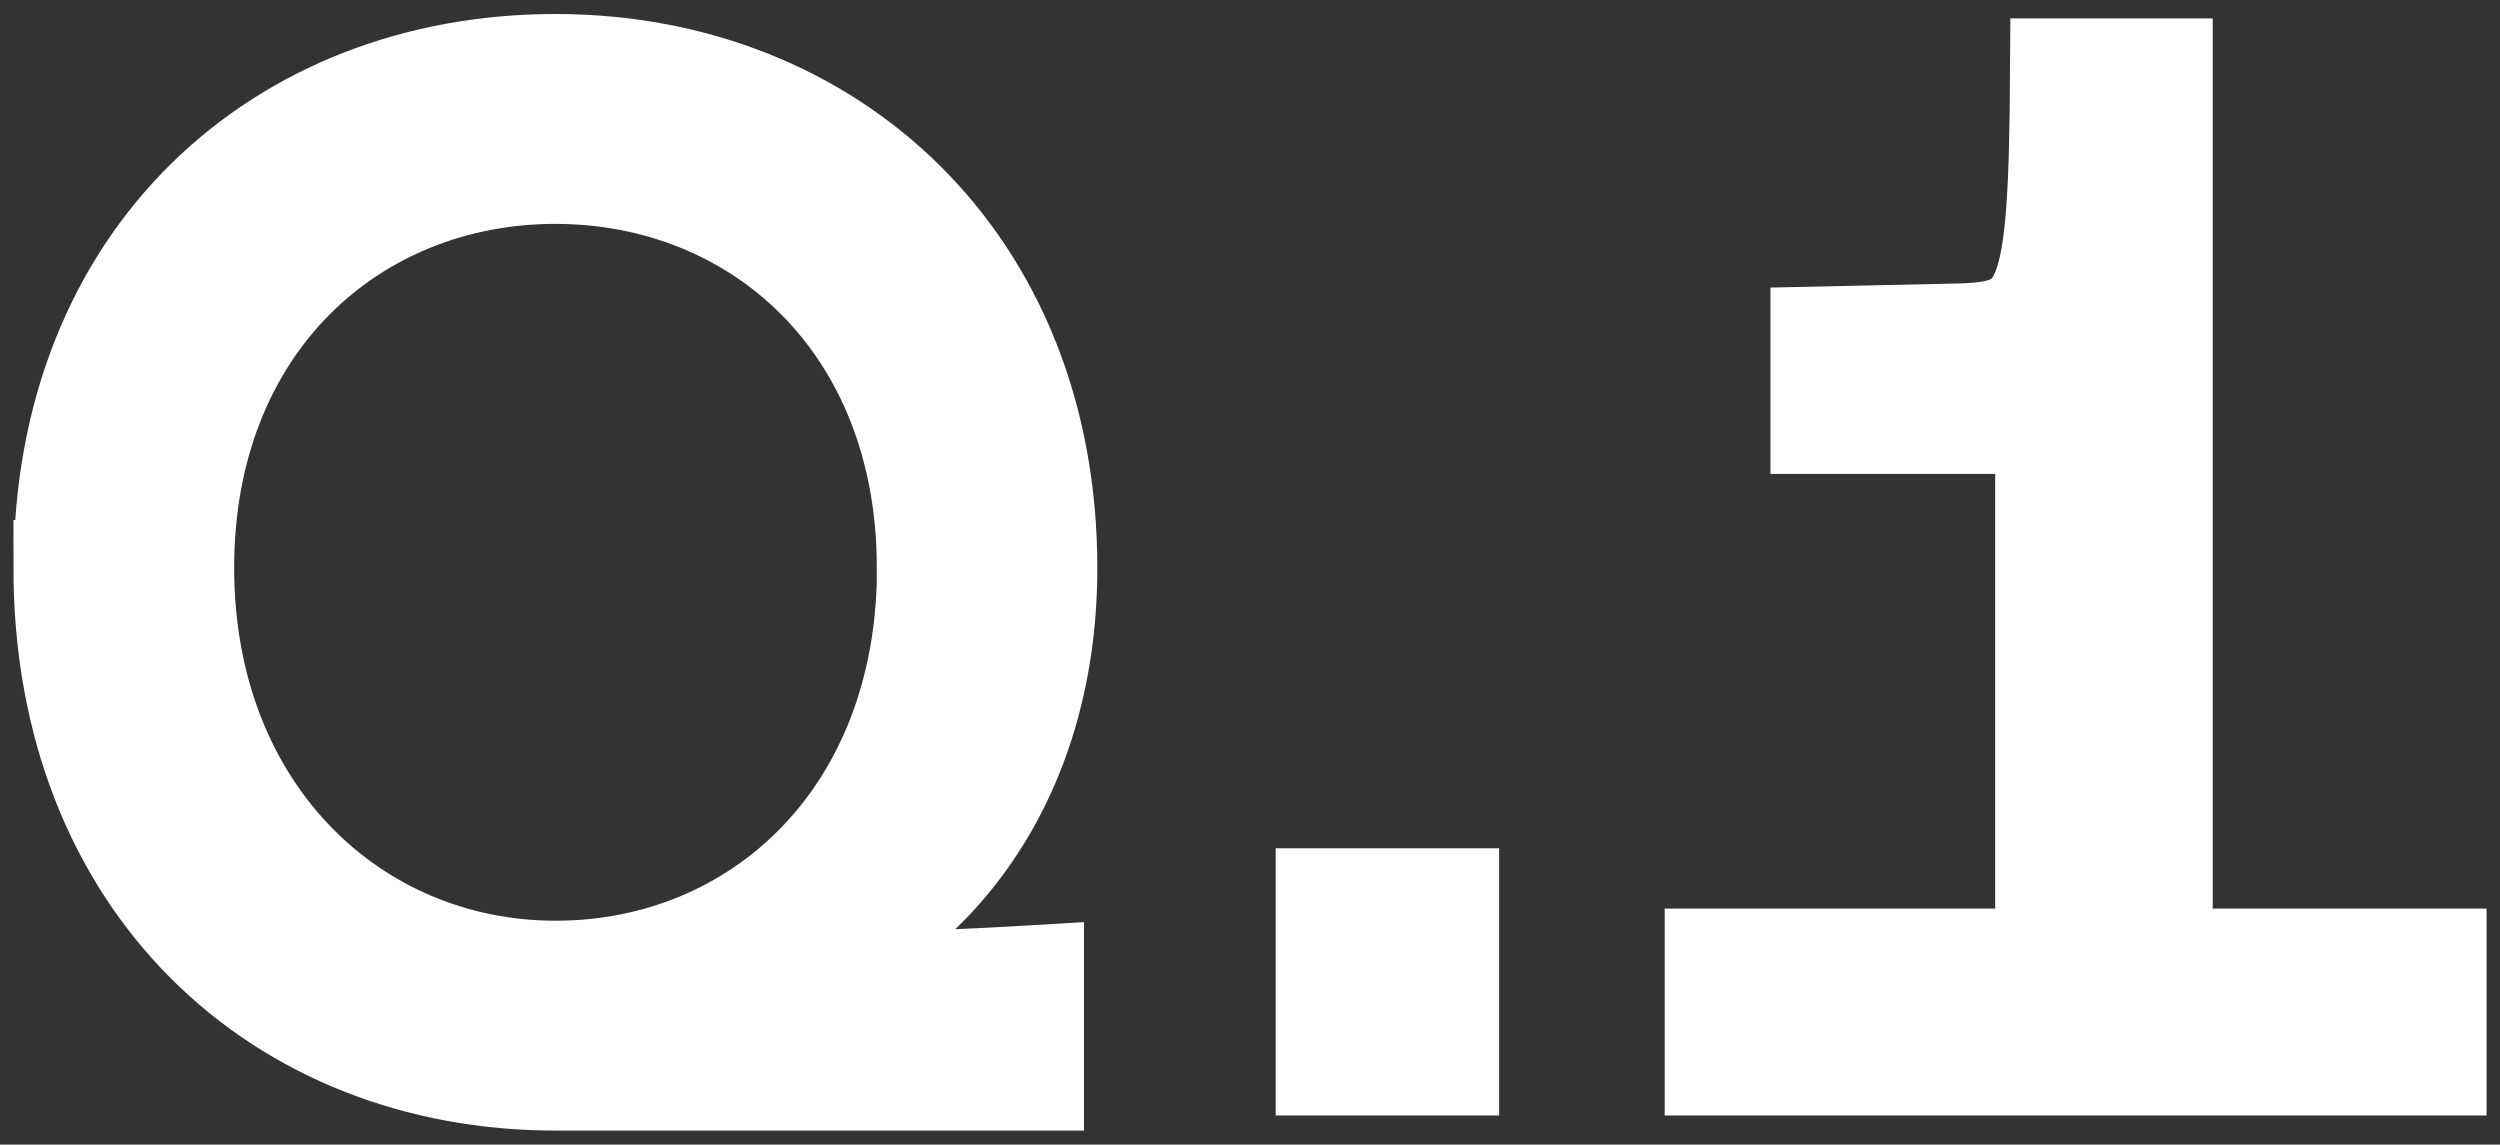
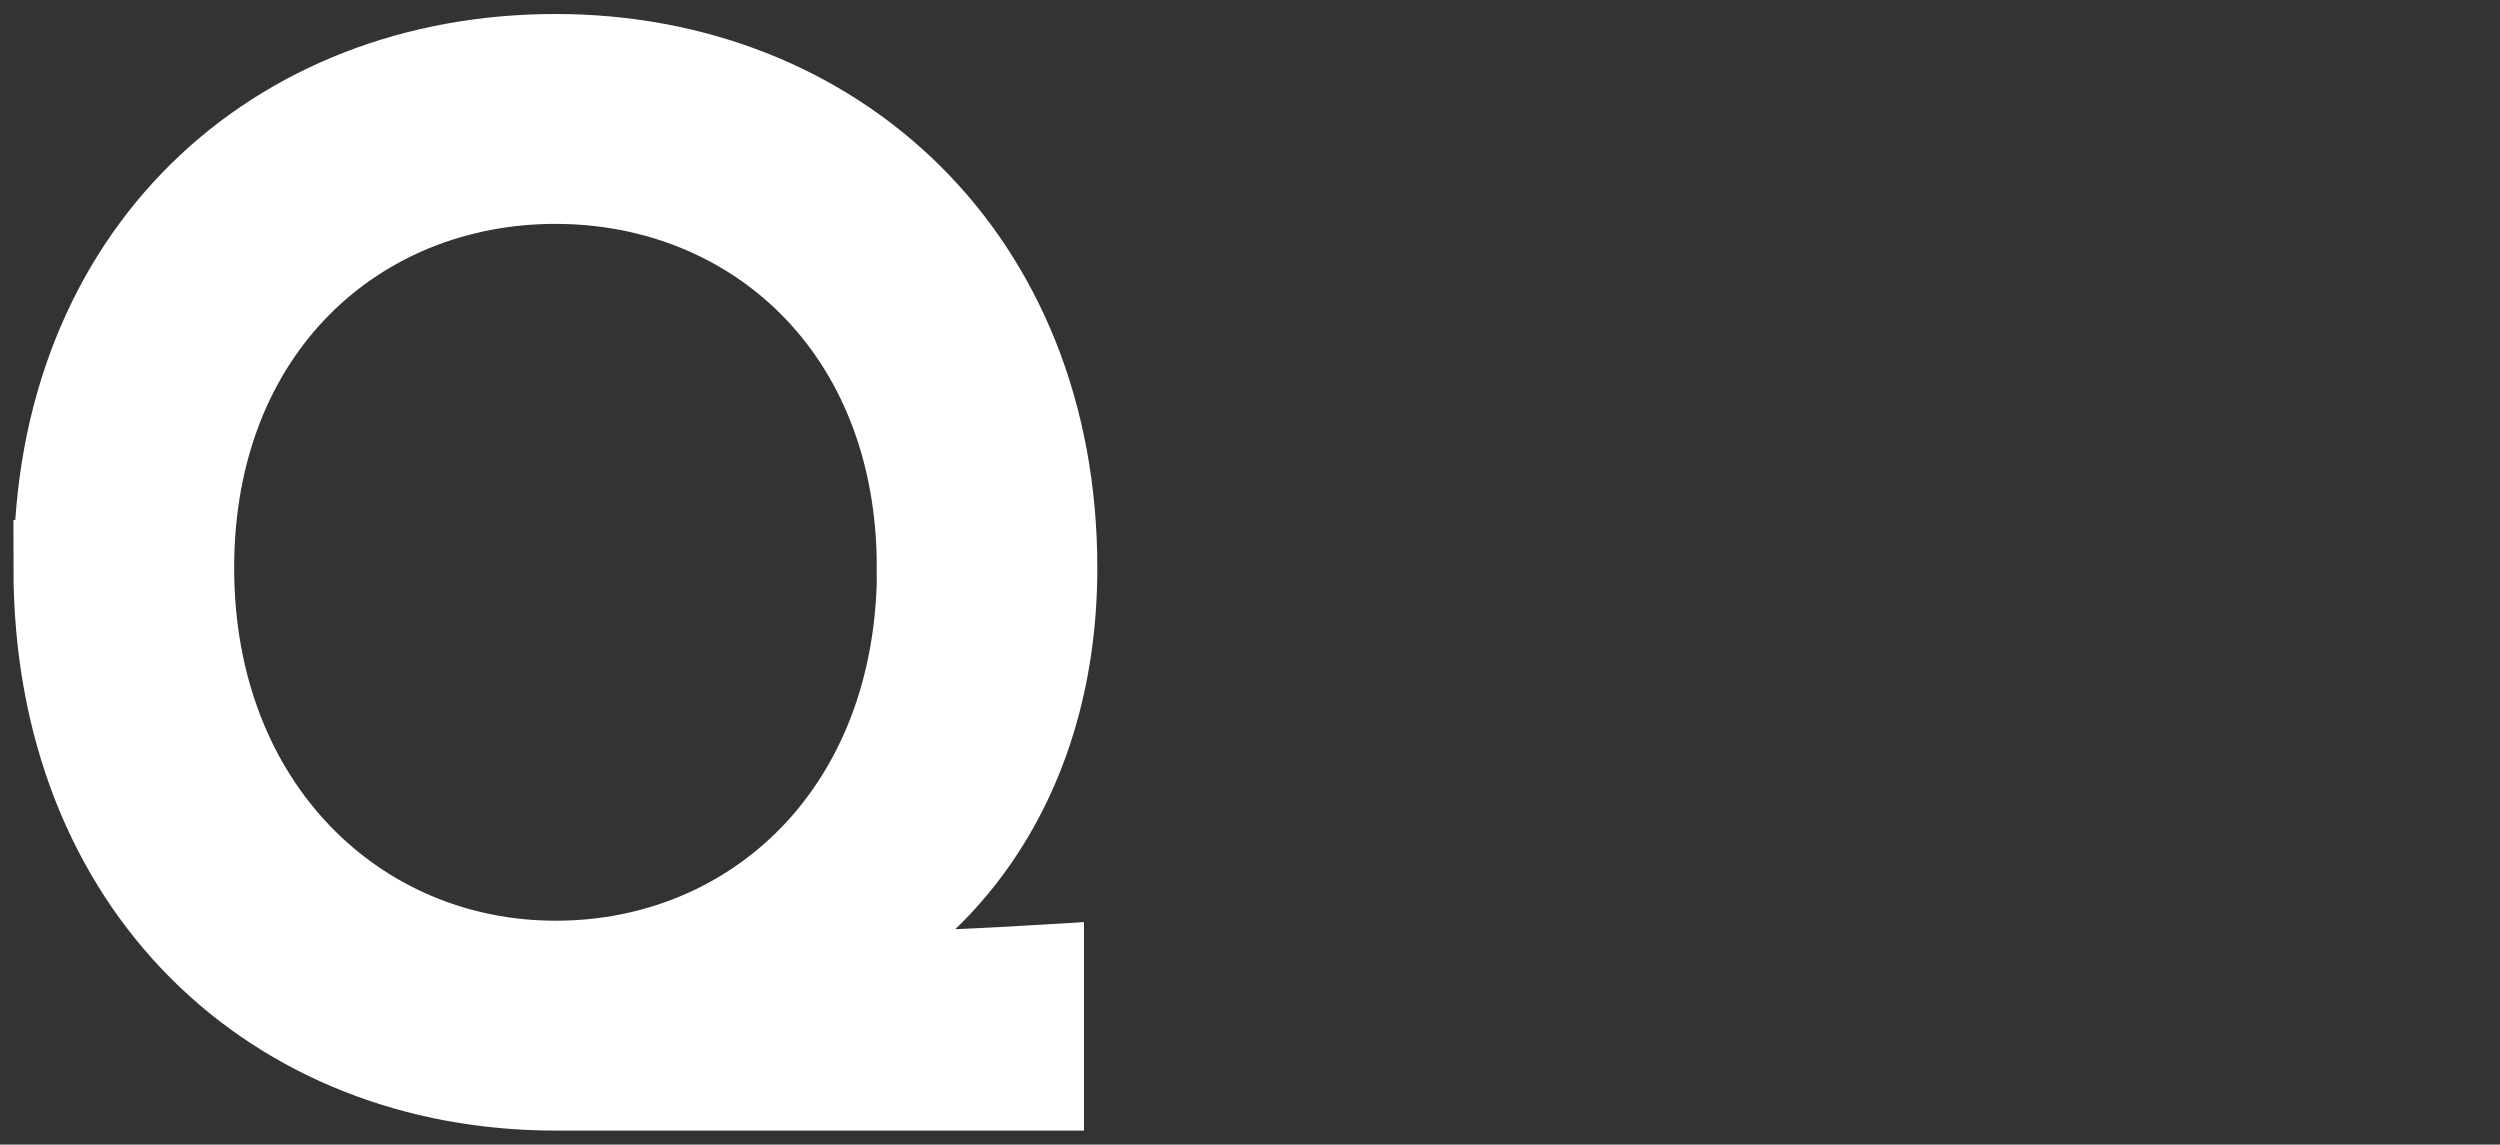
<svg xmlns="http://www.w3.org/2000/svg" width="83" height="38" viewBox="0 0 83 38" fill="none">
  <rect x="0" y="0" width="83" height="38" fill="#333333" stroke="none" />
  <path d="M2.038 18.851C2.038 8.496 9.249 2.05 18.439 2.05C27.628 2.05 34.846 8.648 34.846 18.851C34.846 26.149 30.793 31.05 25.703 32.602V32.701C28.914 32.549 31.877 32.45 34.403 32.298V35.95H18.439C9.249 35.95 2.031 29.398 2.031 18.851H2.038ZM30.695 18.851C30.695 10.801 25.109 5.848 18.439 5.848C11.769 5.848 6.189 10.801 6.189 18.851C6.189 26.902 11.775 32.153 18.445 32.153C25.115 32.153 30.702 27.054 30.702 18.851H30.695Z" fill="white" stroke="white" stroke-width="3.17" stroke-miterlimit="10" />
-   <path d="M43.938 29.748H48.186V35.448H43.938V29.748Z" fill="white" stroke="white" stroke-width="3.17" stroke-miterlimit="10" />
-   <path d="M56.853 31.75H67.825V14.149H60.365V11.098L64.914 10.999C67.929 10.946 68.275 10.2 68.32 2.195H71.877V31.75H80.969V35.448H56.853V31.75Z" fill="white" stroke="white" stroke-width="3.17" stroke-miterlimit="10" />
</svg>